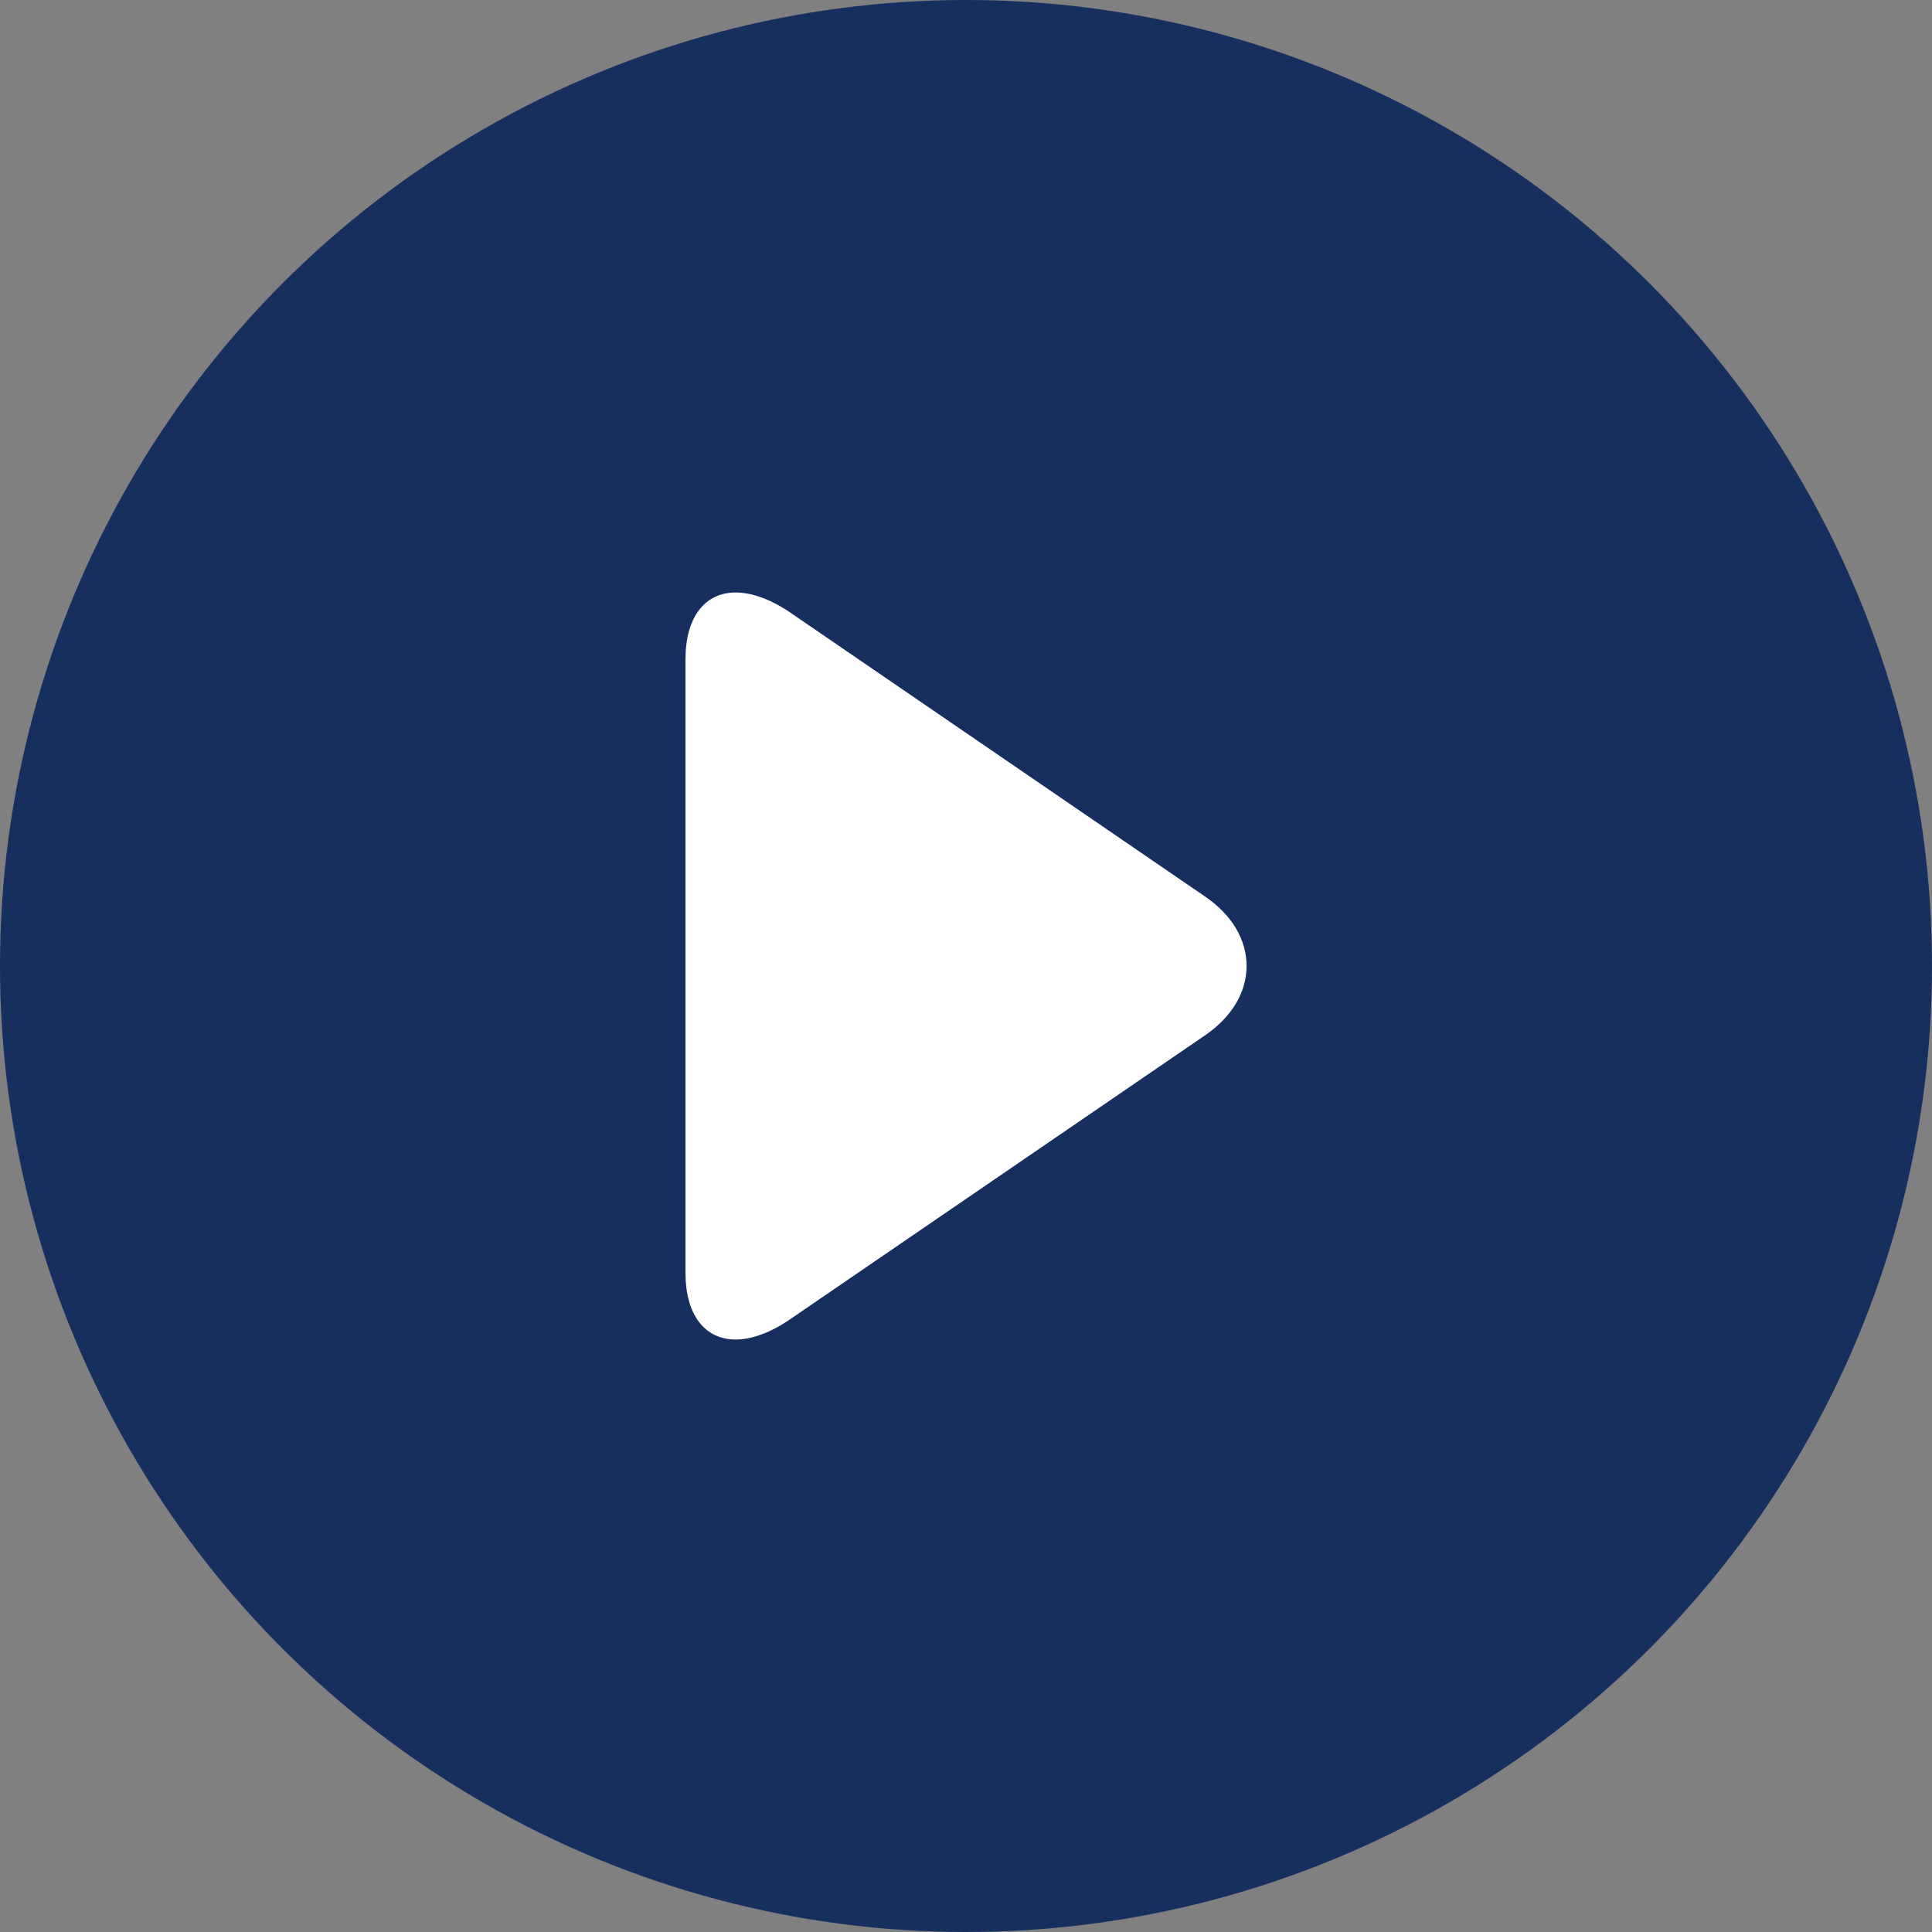
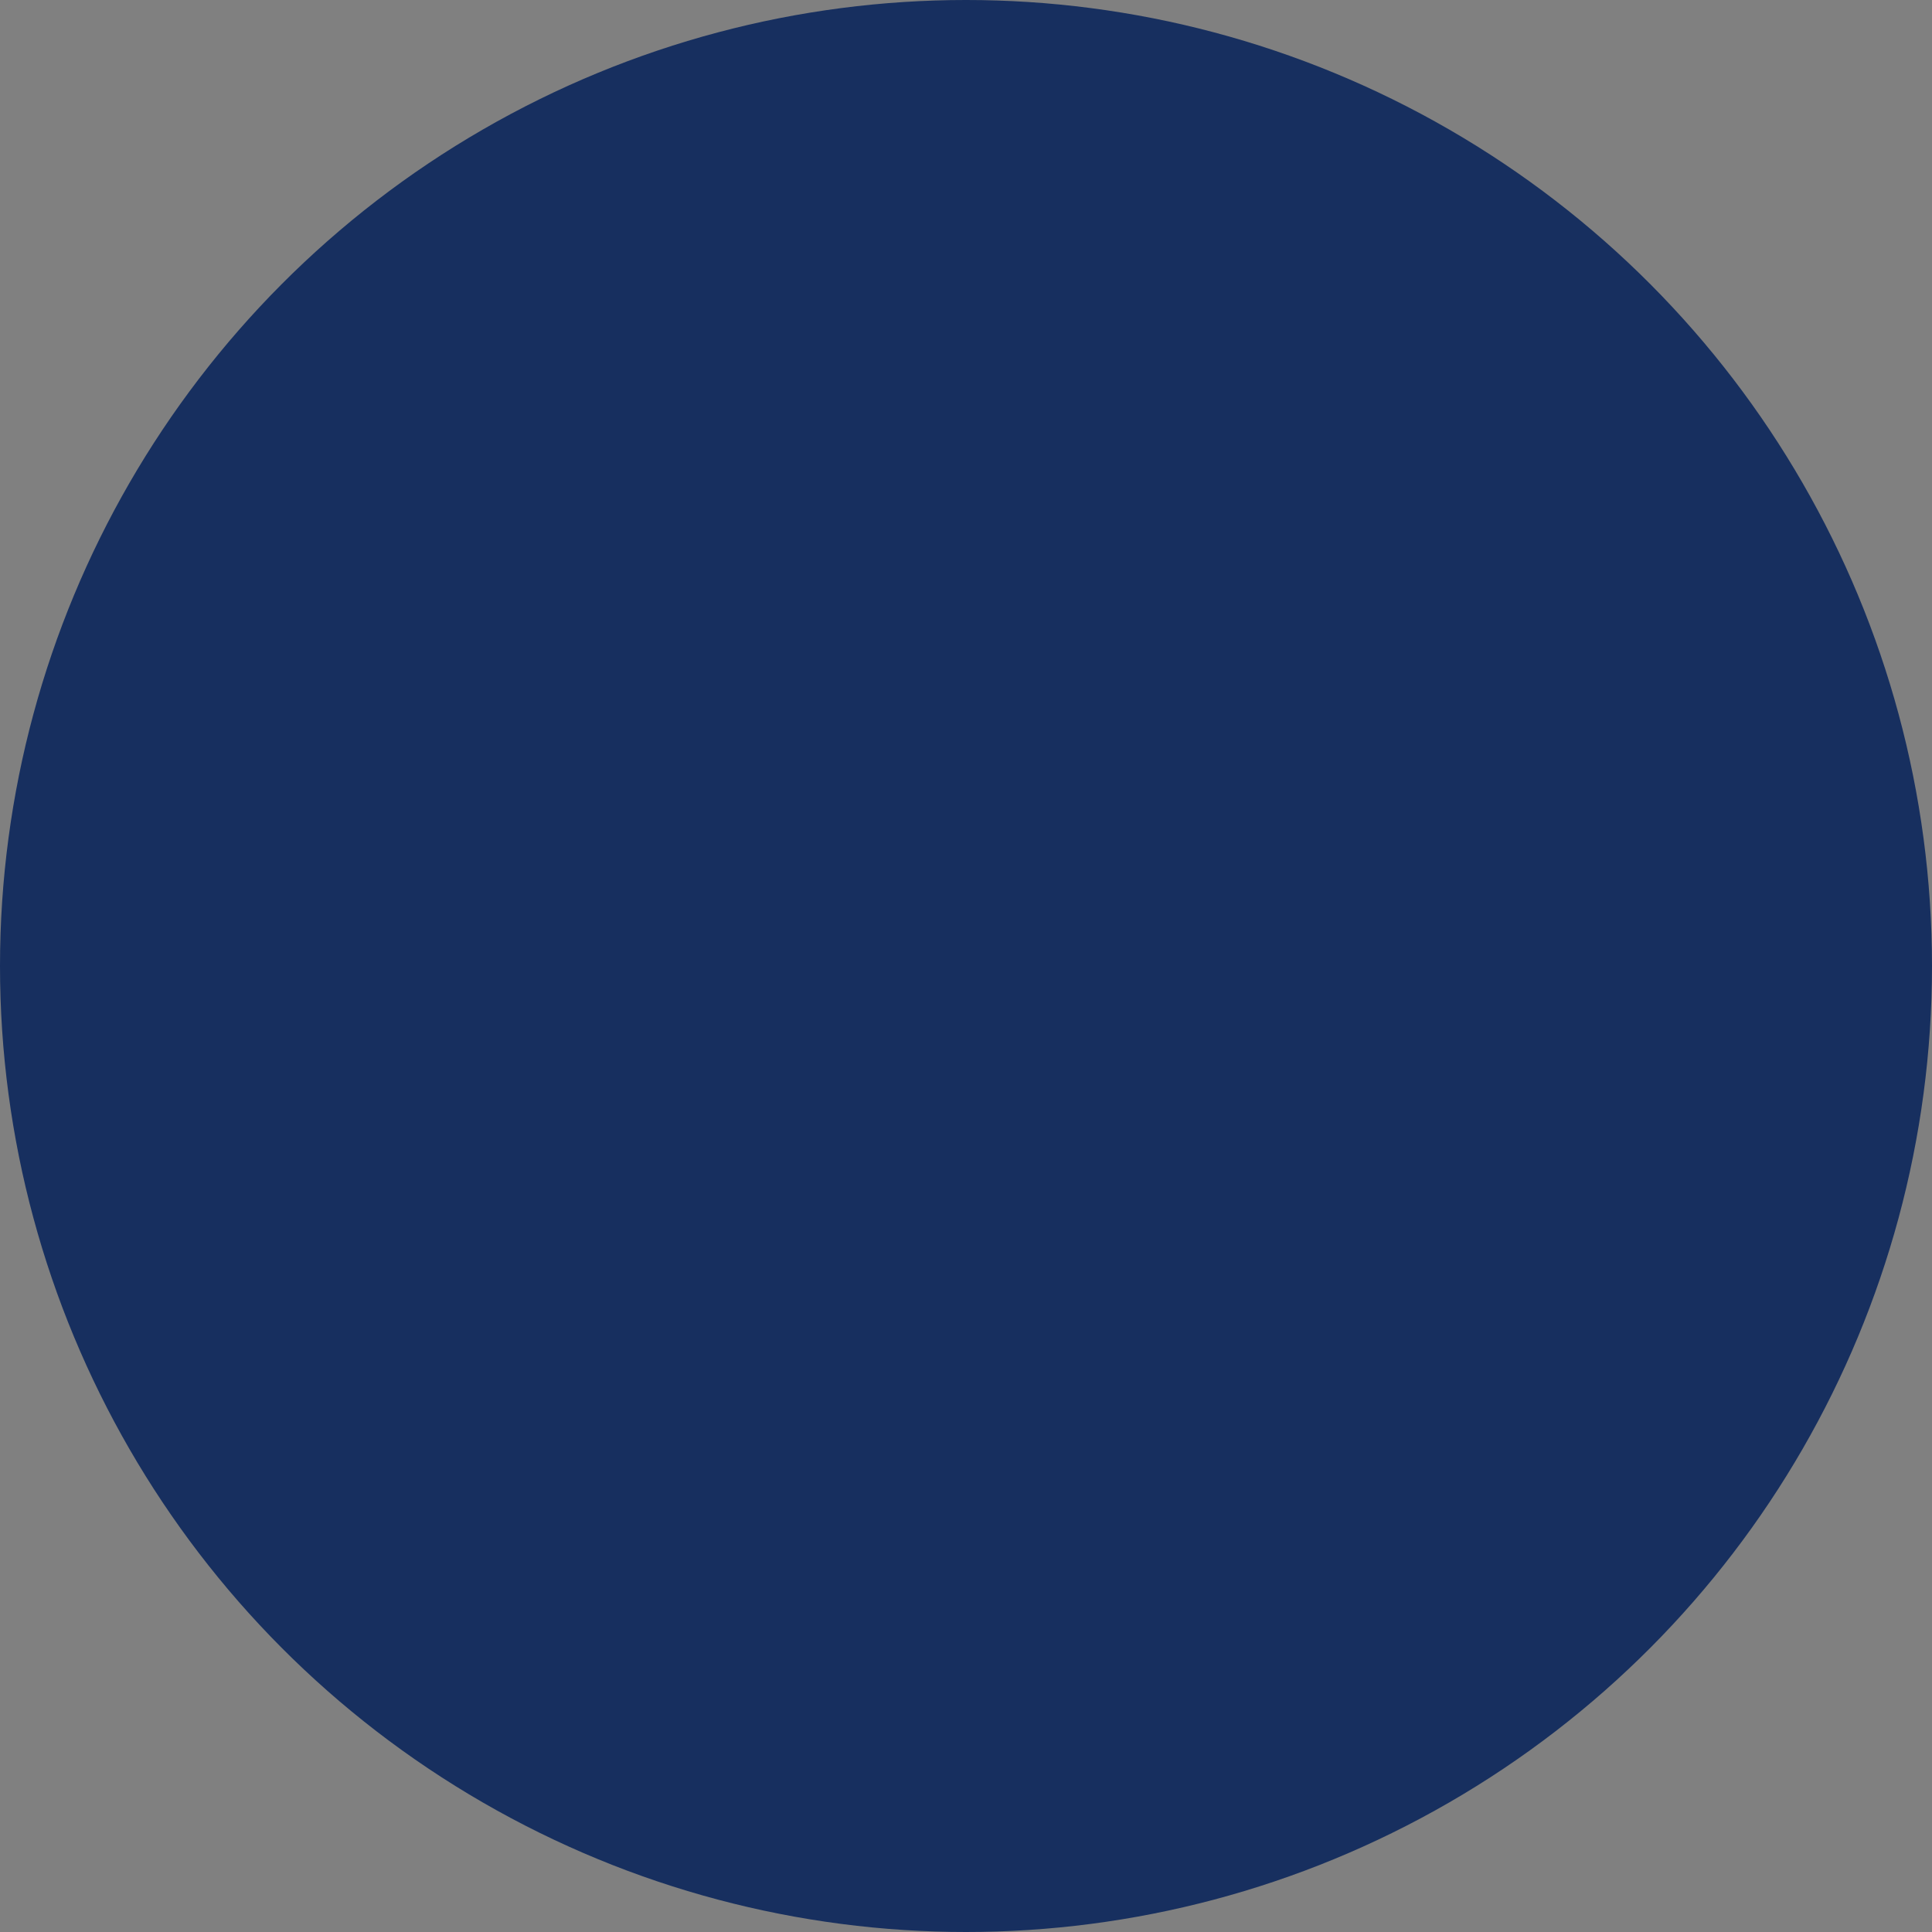
<svg xmlns="http://www.w3.org/2000/svg" width="75" height="75" viewBox="0 0 75 75" fill="none">
  <rect x="0" y="0" width="75" height="75" fill="#808080" stroke="none" />
  <circle cx="37.5" cy="37.5" r="37.5" fill="#172F5F" />
-   <path d="M46.786 34.807L30.677 23.779C29.933 23.27 29.184 23 28.561 23C27.356 23 26.611 23.967 26.611 25.585V49.419C26.611 51.035 27.355 52 28.557 52C29.181 52 29.919 51.73 30.664 51.219L46.78 40.191C47.816 39.481 48.391 38.525 48.391 37.499C48.391 36.473 47.823 35.517 46.786 34.807Z" fill="white" />
</svg>